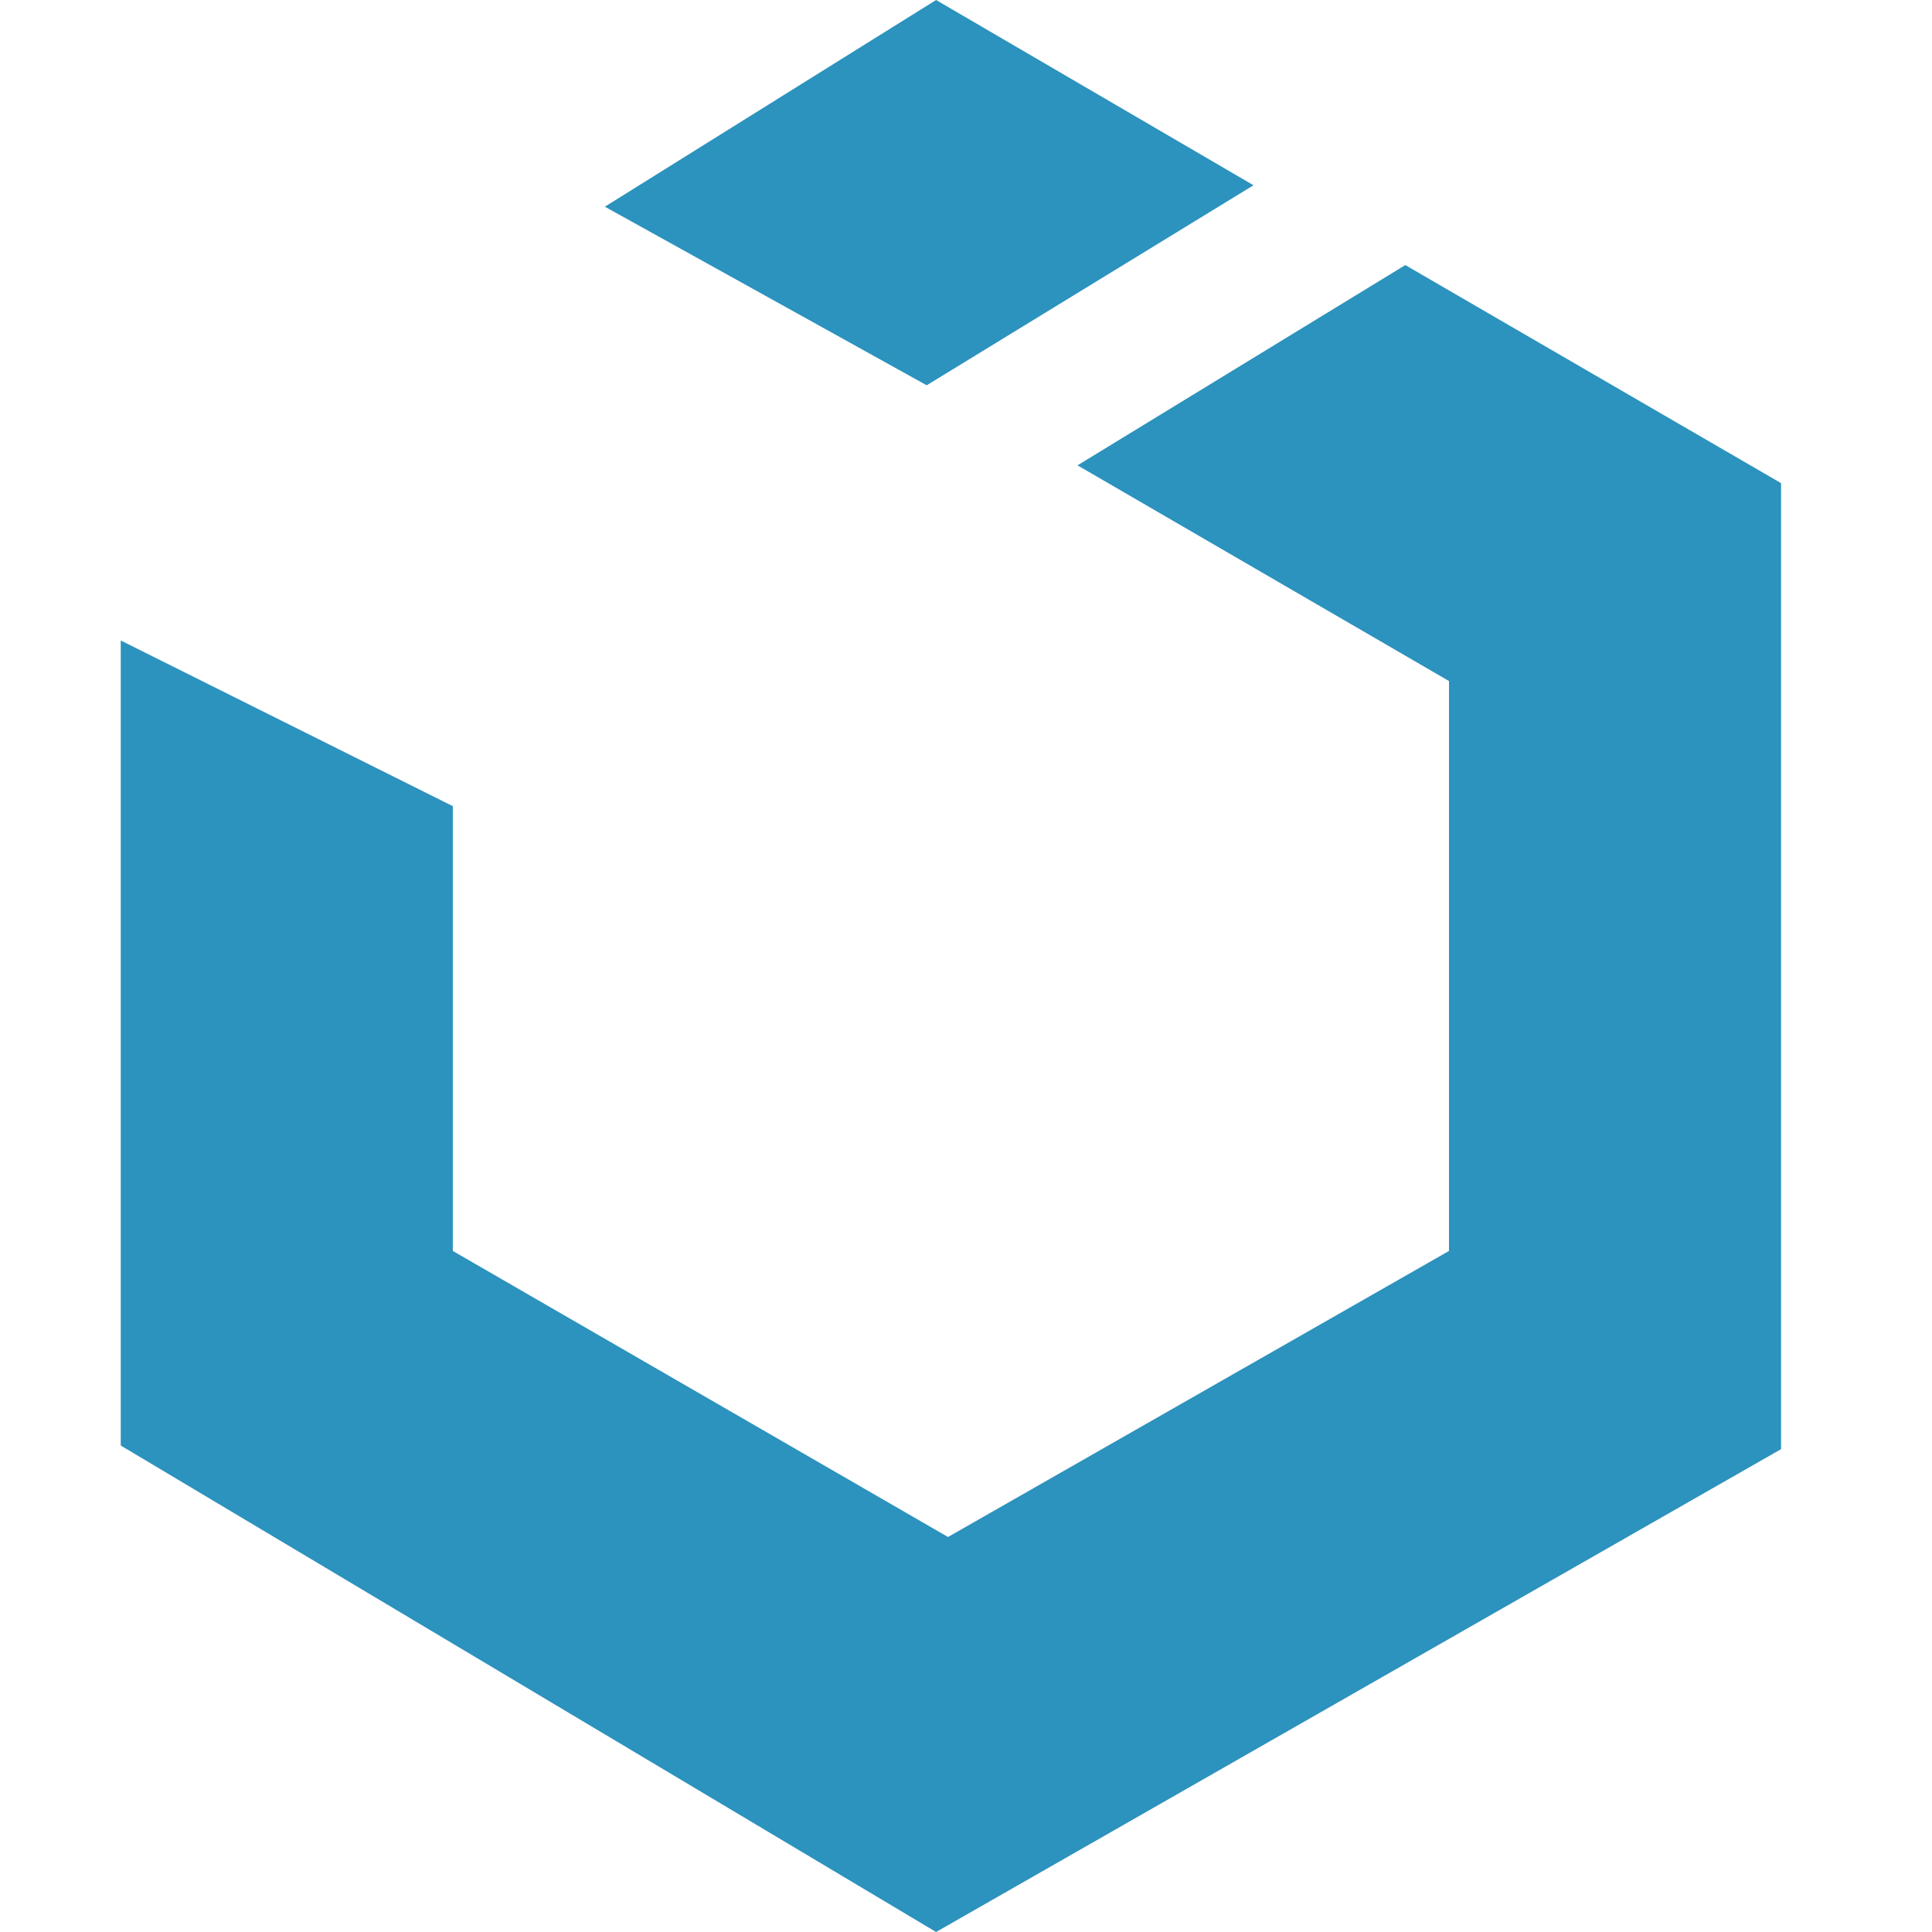
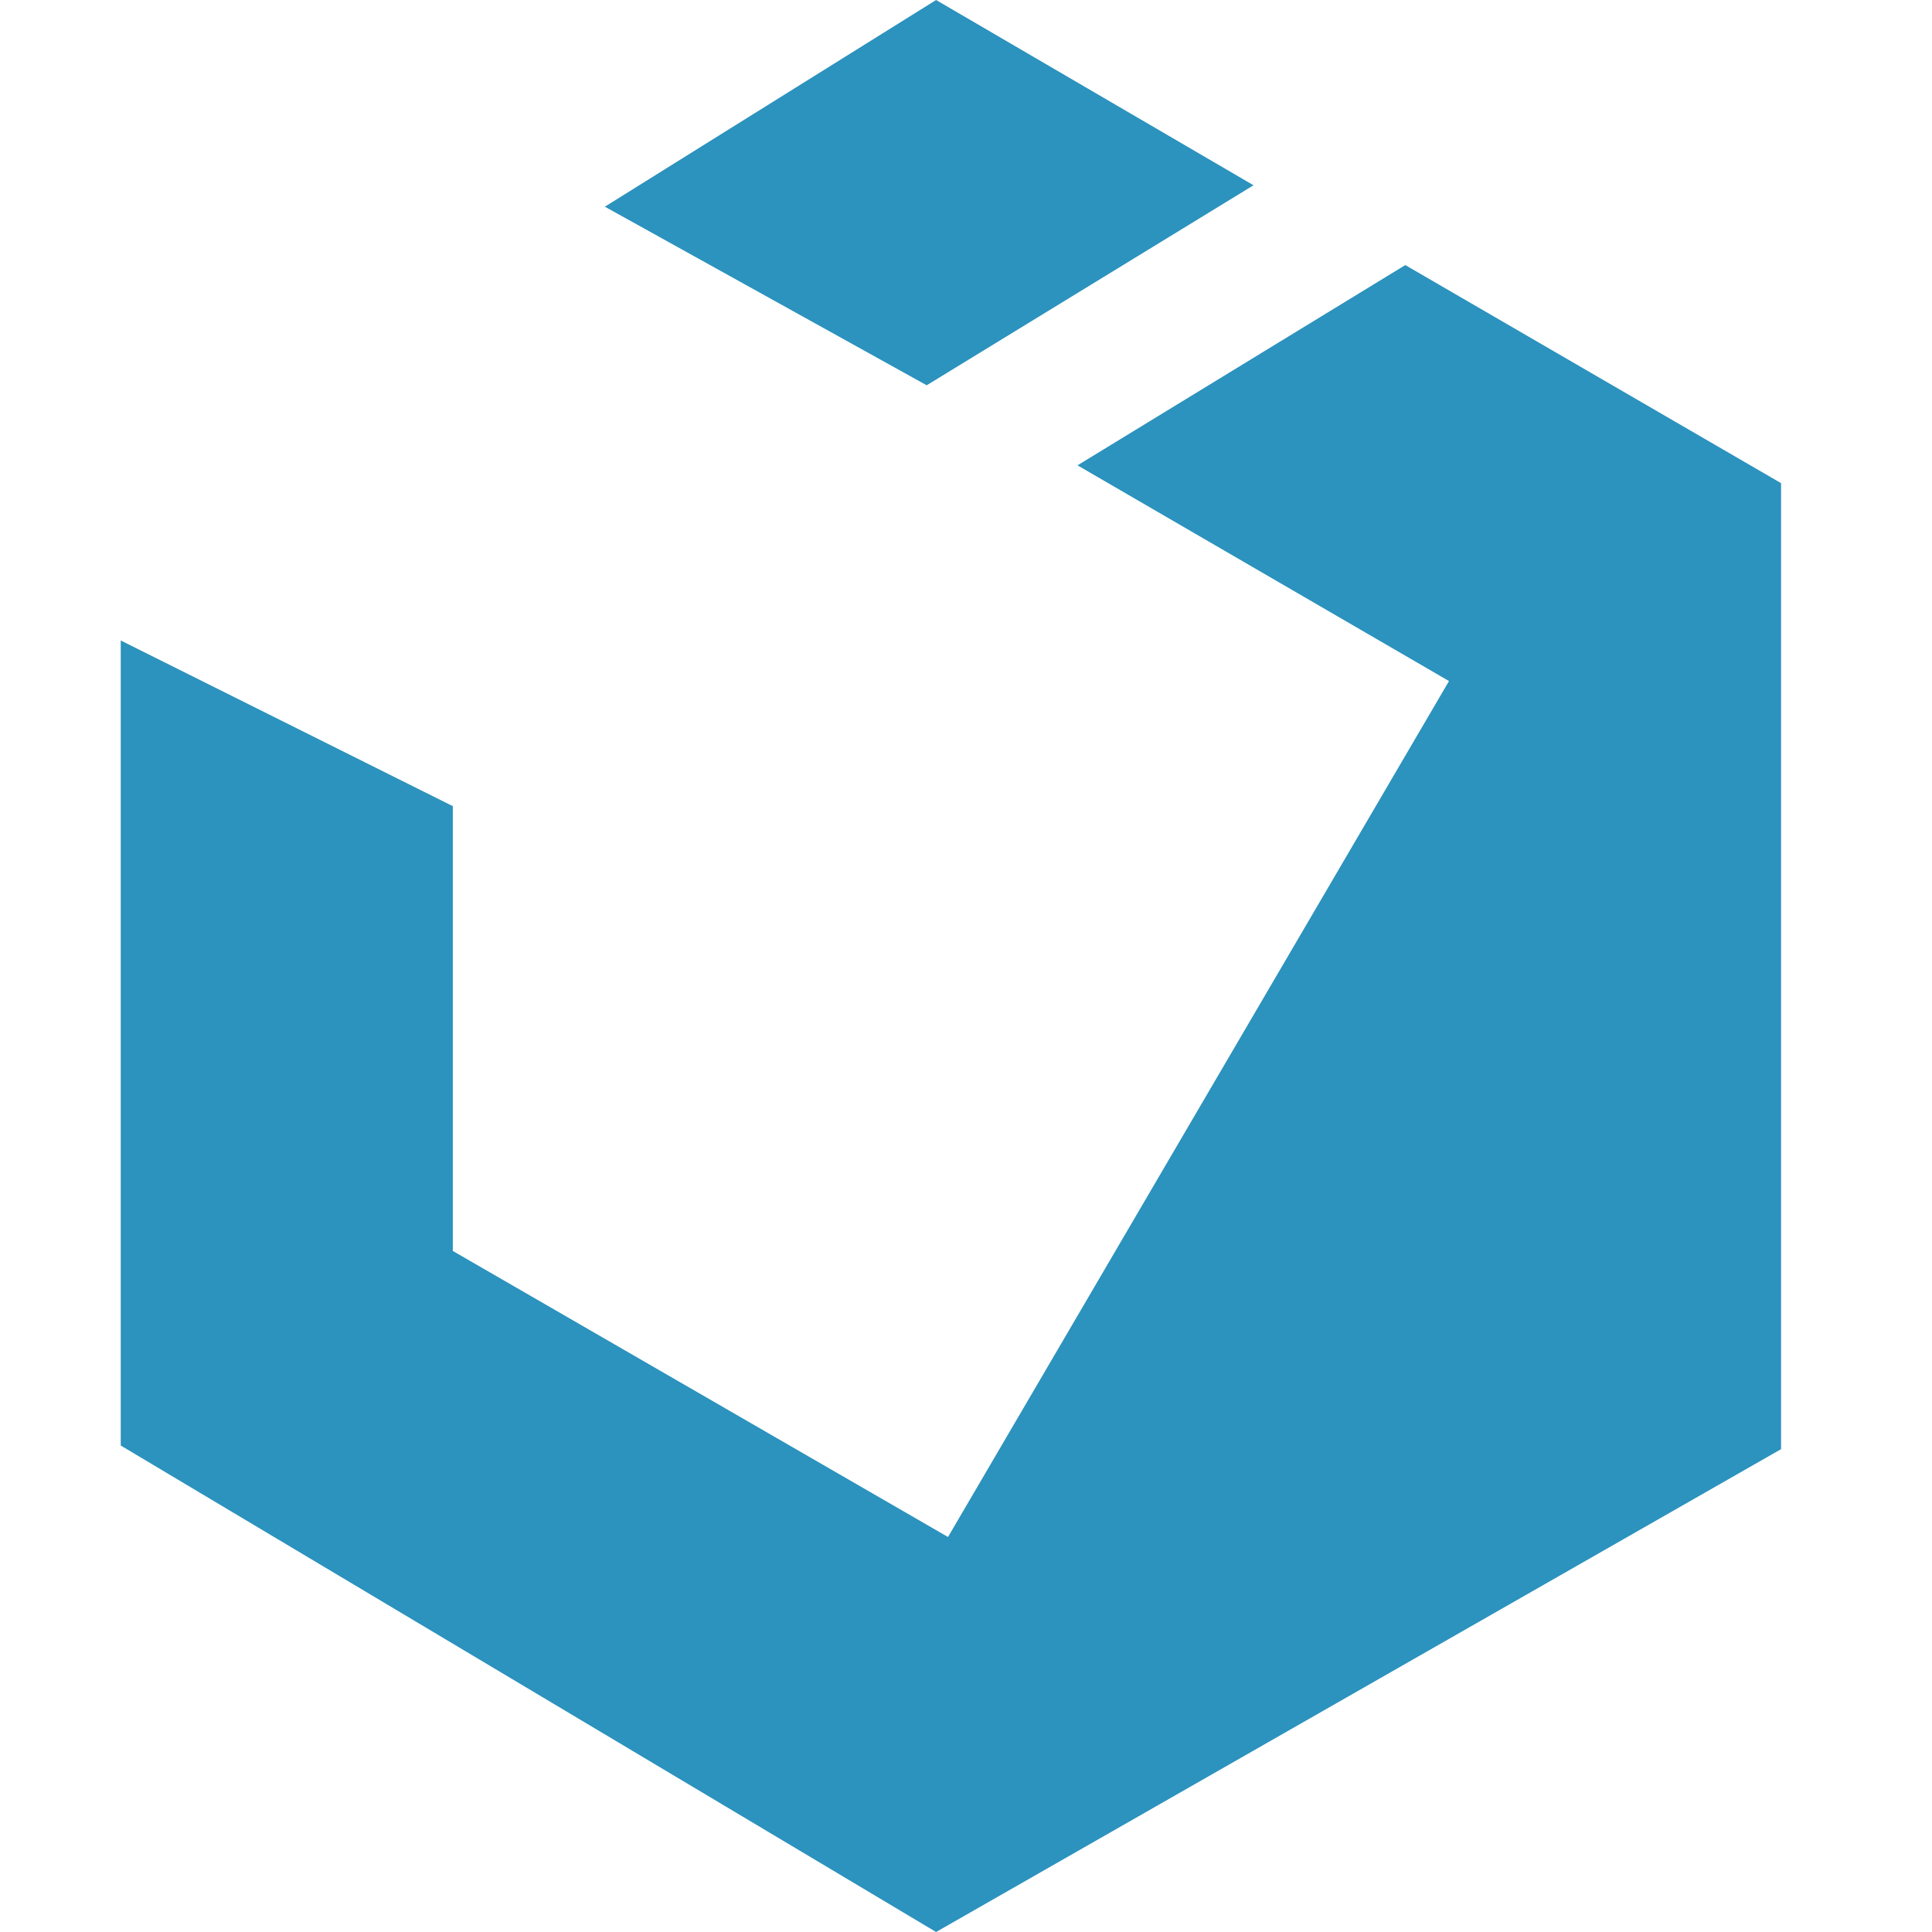
<svg xmlns="http://www.w3.org/2000/svg" width="64" height="64" viewBox="0 0 64 64" fill="none">
-   <path d="M41.524 6.137L31.009 0L20.037 6.847L30.698 12.763L41.524 6.137ZM46.552 8.781L35.694 15.415L48 22.561V41.439L31.404 50.915L15 41.439V26.705L4 21.217V47.885L31.009 64L59 48.005V16.005L46.552 8.781Z" fill="#2C92BE" />
+   <path d="M41.524 6.137L31.009 0L20.037 6.847L30.698 12.763L41.524 6.137ZM46.552 8.781L35.694 15.415L48 22.561L31.404 50.915L15 41.439V26.705L4 21.217V47.885L31.009 64L59 48.005V16.005L46.552 8.781Z" fill="#2C92BE" />
</svg>